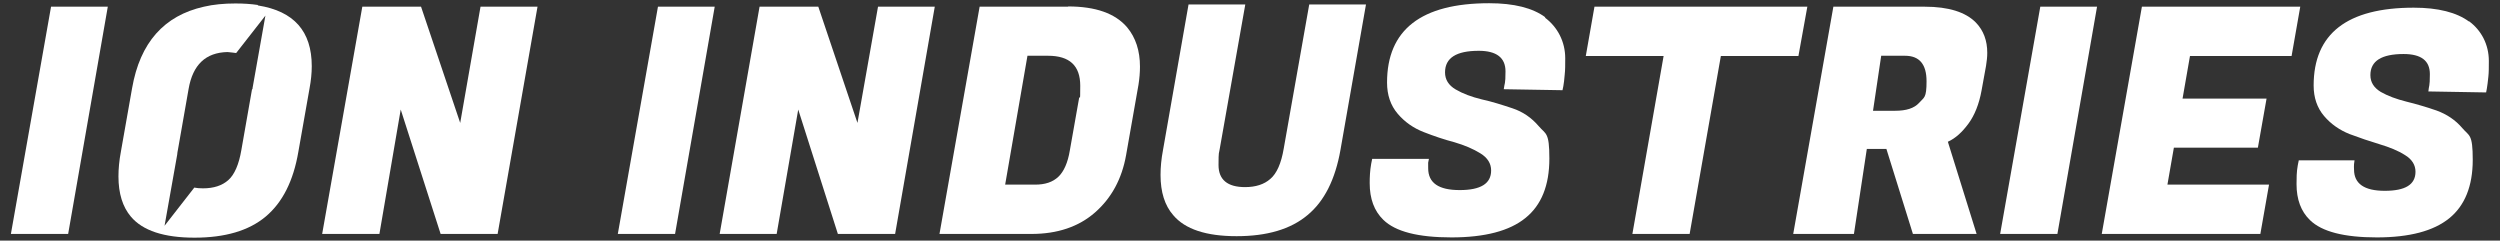
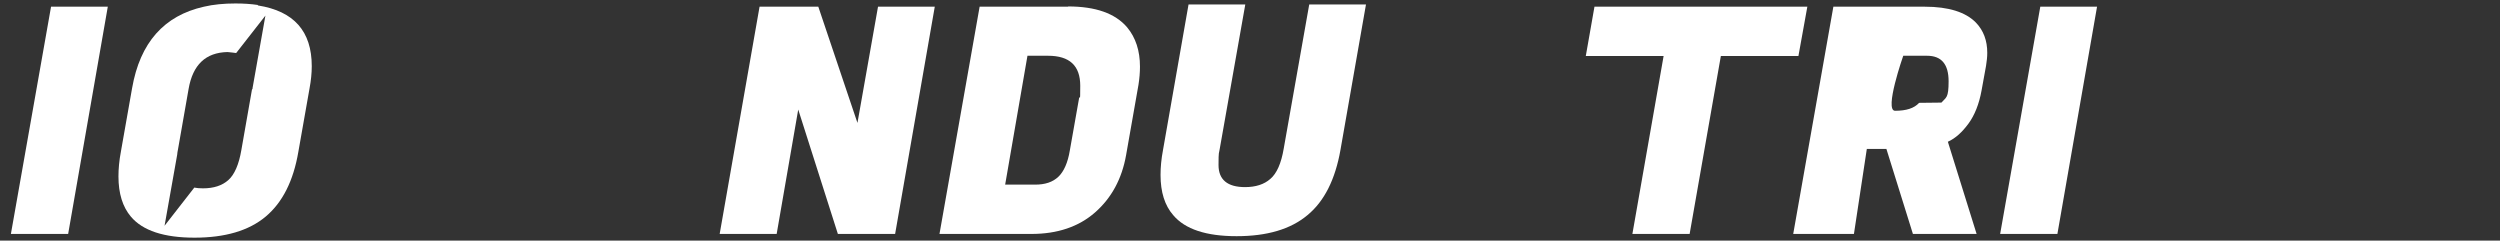
<svg xmlns="http://www.w3.org/2000/svg" id="Logo" version="1.1" viewBox="0 0 1008.8 97.1">
  <rect x="0" y="0" width="1008.8" height="97.1" fill="#333333" stroke="none" />
  <defs>
    <style>
      .st0 {
        fill: #fff;
      }
    </style>
  </defs>
-   <path class="st0" d="M996.3,8.7c-5-3.7-12.5-5.6-22.3-5.6-26.9,0-40.4,10.5-40.4,31.4,0,4.9,1.4,9,4.2,12.3,2.8,3.3,6.3,5.7,10.3,7.3,4,1.5,8.1,2.9,12.1,4.1,4,1.2,7.5,2.6,10.3,4.4,2.8,1.7,4.2,4,4.2,6.7,0,5.2-4.1,7.7-12.4,7.7-8.3,0-12.4-2.9-12.4-8.6,0-.7-.1-1.4,0-2.2l.2-1.5h-22.5s-.4,2-.4,2c-.5,2.7-.5,5.3-.5,7.6,0,6.2,1.8,11,5.4,14.5,4.8,4.7,13.8,7,27,7,13.2,0,22.9-2.6,29.2-7.7,6.3-5.1,9.5-13,9.5-23.6s-1.4-9.5-4.2-12.8c-2.8-3.3-6.3-5.6-10.4-7.1-4.1-1.4-8.1-2.6-12.2-3.6-4-1-7.5-2.3-10.3-3.9-2.8-1.7-4.2-3.9-4.2-6.8,0-5.7,4.5-8.5,13.4-8.5,7.1,0,10.6,2.7,10.6,8.1s-.4,4.5-.6,7l23.3.4s.5-2.1.9-6.3c.2-1.7.2-4,.2-6.4,0-6.6-3-12.4-8.1-16.1" />
-   <path class="st0" d="M623.6,7c-5.1-3.8-12.7-5.7-22.7-5.7-27.4,0-41.2,10.7-41.2,32,0,5,1.4,9.2,4.3,12.6,2.9,3.4,6.4,5.8,10.5,7.4,4.1,1.6,8.2,3,12.4,4.1,4.1,1.2,7.6,2.7,10.5,4.5,2.9,1.8,4.3,4.1,4.3,6.9,0,5.3-4.2,7.9-12.7,7.9-8.5,0-12.7-2.9-12.7-8.8s-.1-1.4,0-2.3l.3-1.5h-22.9s-.4,2-.4,2c-.5,2.8-.6,5.4-.6,7.8,0,6.3,1.8,11.2,5.5,14.8,4.9,4.8,14.1,7.1,27.5,7.1,13.4,0,23.4-2.6,29.8-7.8,6.5-5.2,9.7-13.2,9.7-24s-1.4-9.7-4.3-13.1c-2.9-3.4-6.4-5.8-10.6-7.2-4.2-1.4-8.3-2.7-12.4-3.6-4.1-1-7.6-2.3-10.5-4-2.9-1.7-4.3-4-4.3-6.9,0-5.8,4.5-8.7,13.6-8.7,7.2,0,10.8,2.8,10.8,8.3s-.4,4.6-.7,7.2l23.7.4s.6-2.2.9-6.4c.2-1.7.2-4,.2-6.5,0-6.7-3.1-12.6-8.2-16.4" />
  <polygon class="st0" points="4.4 94.4 27.5 94.4 43.5 2.7 20.6 2.7 4.4 94.4" />
-   <polygon class="st0" points="185.7 49.6 169.9 2.7 146.2 2.7 130 94.4 153.1 94.4 161.7 44.2 177.8 94.4 200.8 94.4 216.9 2.7 193.9 2.7 185.7 49.6" />
-   <polygon class="st0" points="249.3 94.4 272.4 94.4 288.4 2.7 265.5 2.7 249.3 94.4" />
  <polygon class="st0" points="346 49.6 330.2 2.7 306.5 2.7 290.4 94.4 313.4 94.4 322.1 44.2 338.1 94.4 361.2 94.4 377.2 2.7 354.3 2.7 346 49.6" />
  <path class="st0" d="M435.4,39.8l-3.7,20.9c-.8,4.9-2.4,8.5-4.6,10.6-2.3,2.2-5.4,3.2-9.4,3.2h-12.1s9-52,9-52h8.3c8.7,0,13,4,13,12.1s-.2,3.2-.5,5.1M431,2.7h-35.7s-16.2,91.7-16.2,91.7h37.1c10.5,0,19.1-2.9,25.7-8.7,6.6-5.8,10.8-13.5,12.5-23.1l5-28.4c.4-2.5.6-5,.6-7.3,0-6.4-1.7-11.7-5.2-15.9-4.8-5.6-12.7-8.4-23.8-8.4" />
  <path class="st0" d="M518,60c-1,5.9-2.8,10-5.4,12.2-2.5,2.2-5.9,3.3-10.2,3.3-7.1,0-10.7-3-10.7-8.9s.2-4.5.5-6.6l10.3-58.2h-22.9s-10.3,58.7-10.3,58.7c-.7,3.7-1,7-1,10.1,0,6.9,1.7,12.3,5.1,16.2,4.8,5.7,13.3,8.5,25.6,8.5,12.3,0,21.8-2.8,28.6-8.5,6.8-5.6,11.2-14.4,13.3-26.3l10.3-58.7h-22.9s-10.3,58.2-10.3,58.2Z" />
  <polygon class="st0" points="729.3 2.7 643.4 2.7 639.9 22.6 671.3 22.6 658.7 94.4 681.8 94.4 694.4 22.6 725.7 22.6 729.3 2.7" />
-   <path class="st0" d="M774.4,41.5c-2,2.2-5.2,3.2-9.7,3.2h-8.9s3.3-22.2,3.3-22.2h9.6c5.8,0,8.7,3.4,8.7,10.3s-1,6.4-2.9,8.6M776.7,2.7h-36.9s-16.2,91.7-16.2,91.7h24.5s5.2-34.3,5.2-34.3h7.9s10.7,34.3,10.7,34.3h25.7s-11.6-37.2-11.6-37.2c3.1-1.4,5.8-3.9,8.3-7.3,2.5-3.4,4.3-7.9,5.3-13.4l1.8-9.9c.3-1.9.5-3.6.5-5.3,0-4.9-1.5-9-4.6-12.2-4.1-4.2-11-6.4-20.6-6.4" />
+   <path class="st0" d="M774.4,41.5c-2,2.2-5.2,3.2-9.7,3.2s3.3-22.2,3.3-22.2h9.6c5.8,0,8.7,3.4,8.7,10.3s-1,6.4-2.9,8.6M776.7,2.7h-36.9s-16.2,91.7-16.2,91.7h24.5s5.2-34.3,5.2-34.3h7.9s10.7,34.3,10.7,34.3h25.7s-11.6-37.2-11.6-37.2c3.1-1.4,5.8-3.9,8.3-7.3,2.5-3.4,4.3-7.9,5.3-13.4l1.8-9.9c.3-1.9.5-3.6.5-5.3,0-4.9-1.5-9-4.6-12.2-4.1-4.2-11-6.4-20.6-6.4" />
  <polygon class="st0" points="807.1 94.4 830.2 94.4 846.2 2.7 823.3 2.7 807.1 94.4" />
-   <polygon class="st0" points="924.7 22.6 928.2 2.7 864.3 2.7 848.1 94.4 912.1 94.4 915.6 74.5 874.6 74.5 877.2 59.6 911.1 59.6 914.6 39.8 880.7 39.8 883.7 22.6 924.7 22.6" />
  <path class="st0" d="M101.7,36l-4.3,24.5c-1,5.9-2.8,10-5.3,12.2-2.5,2.2-5.9,3.3-10.2,3.3-1.3,0-2.5-.1-3.5-.3l-12,15.4,5.1-28.7c0-.7.2-1.3.3-2l4.3-24.5c1.7-9.8,6.9-14.7,15.7-14.9.4,0,3.5.4,3.5.4,3.9-5,7.9-10.1,11.8-15.1l-5.2,29.3c0,.1,0,.2,0,.4M104,2c-2.7-.4-5.7-.6-9-.6-4.6,0-8.9.4-12.7,1.3-16.1,3.6-25.8,14.5-29,32.9l-4.5,25.5c-.7,3.7-1,7-1,10.1,0,6.9,1.7,12.3,5,16.2,4.8,5.7,13.4,8.5,25.7,8.5,12.3,0,21.9-2.8,28.7-8.5,6.8-5.7,11.2-14.4,13.2-26.2l4.5-25.5c.6-3.2.9-6.2.9-9,0-14.1-7.2-22.2-21.7-24.5" />
</svg>